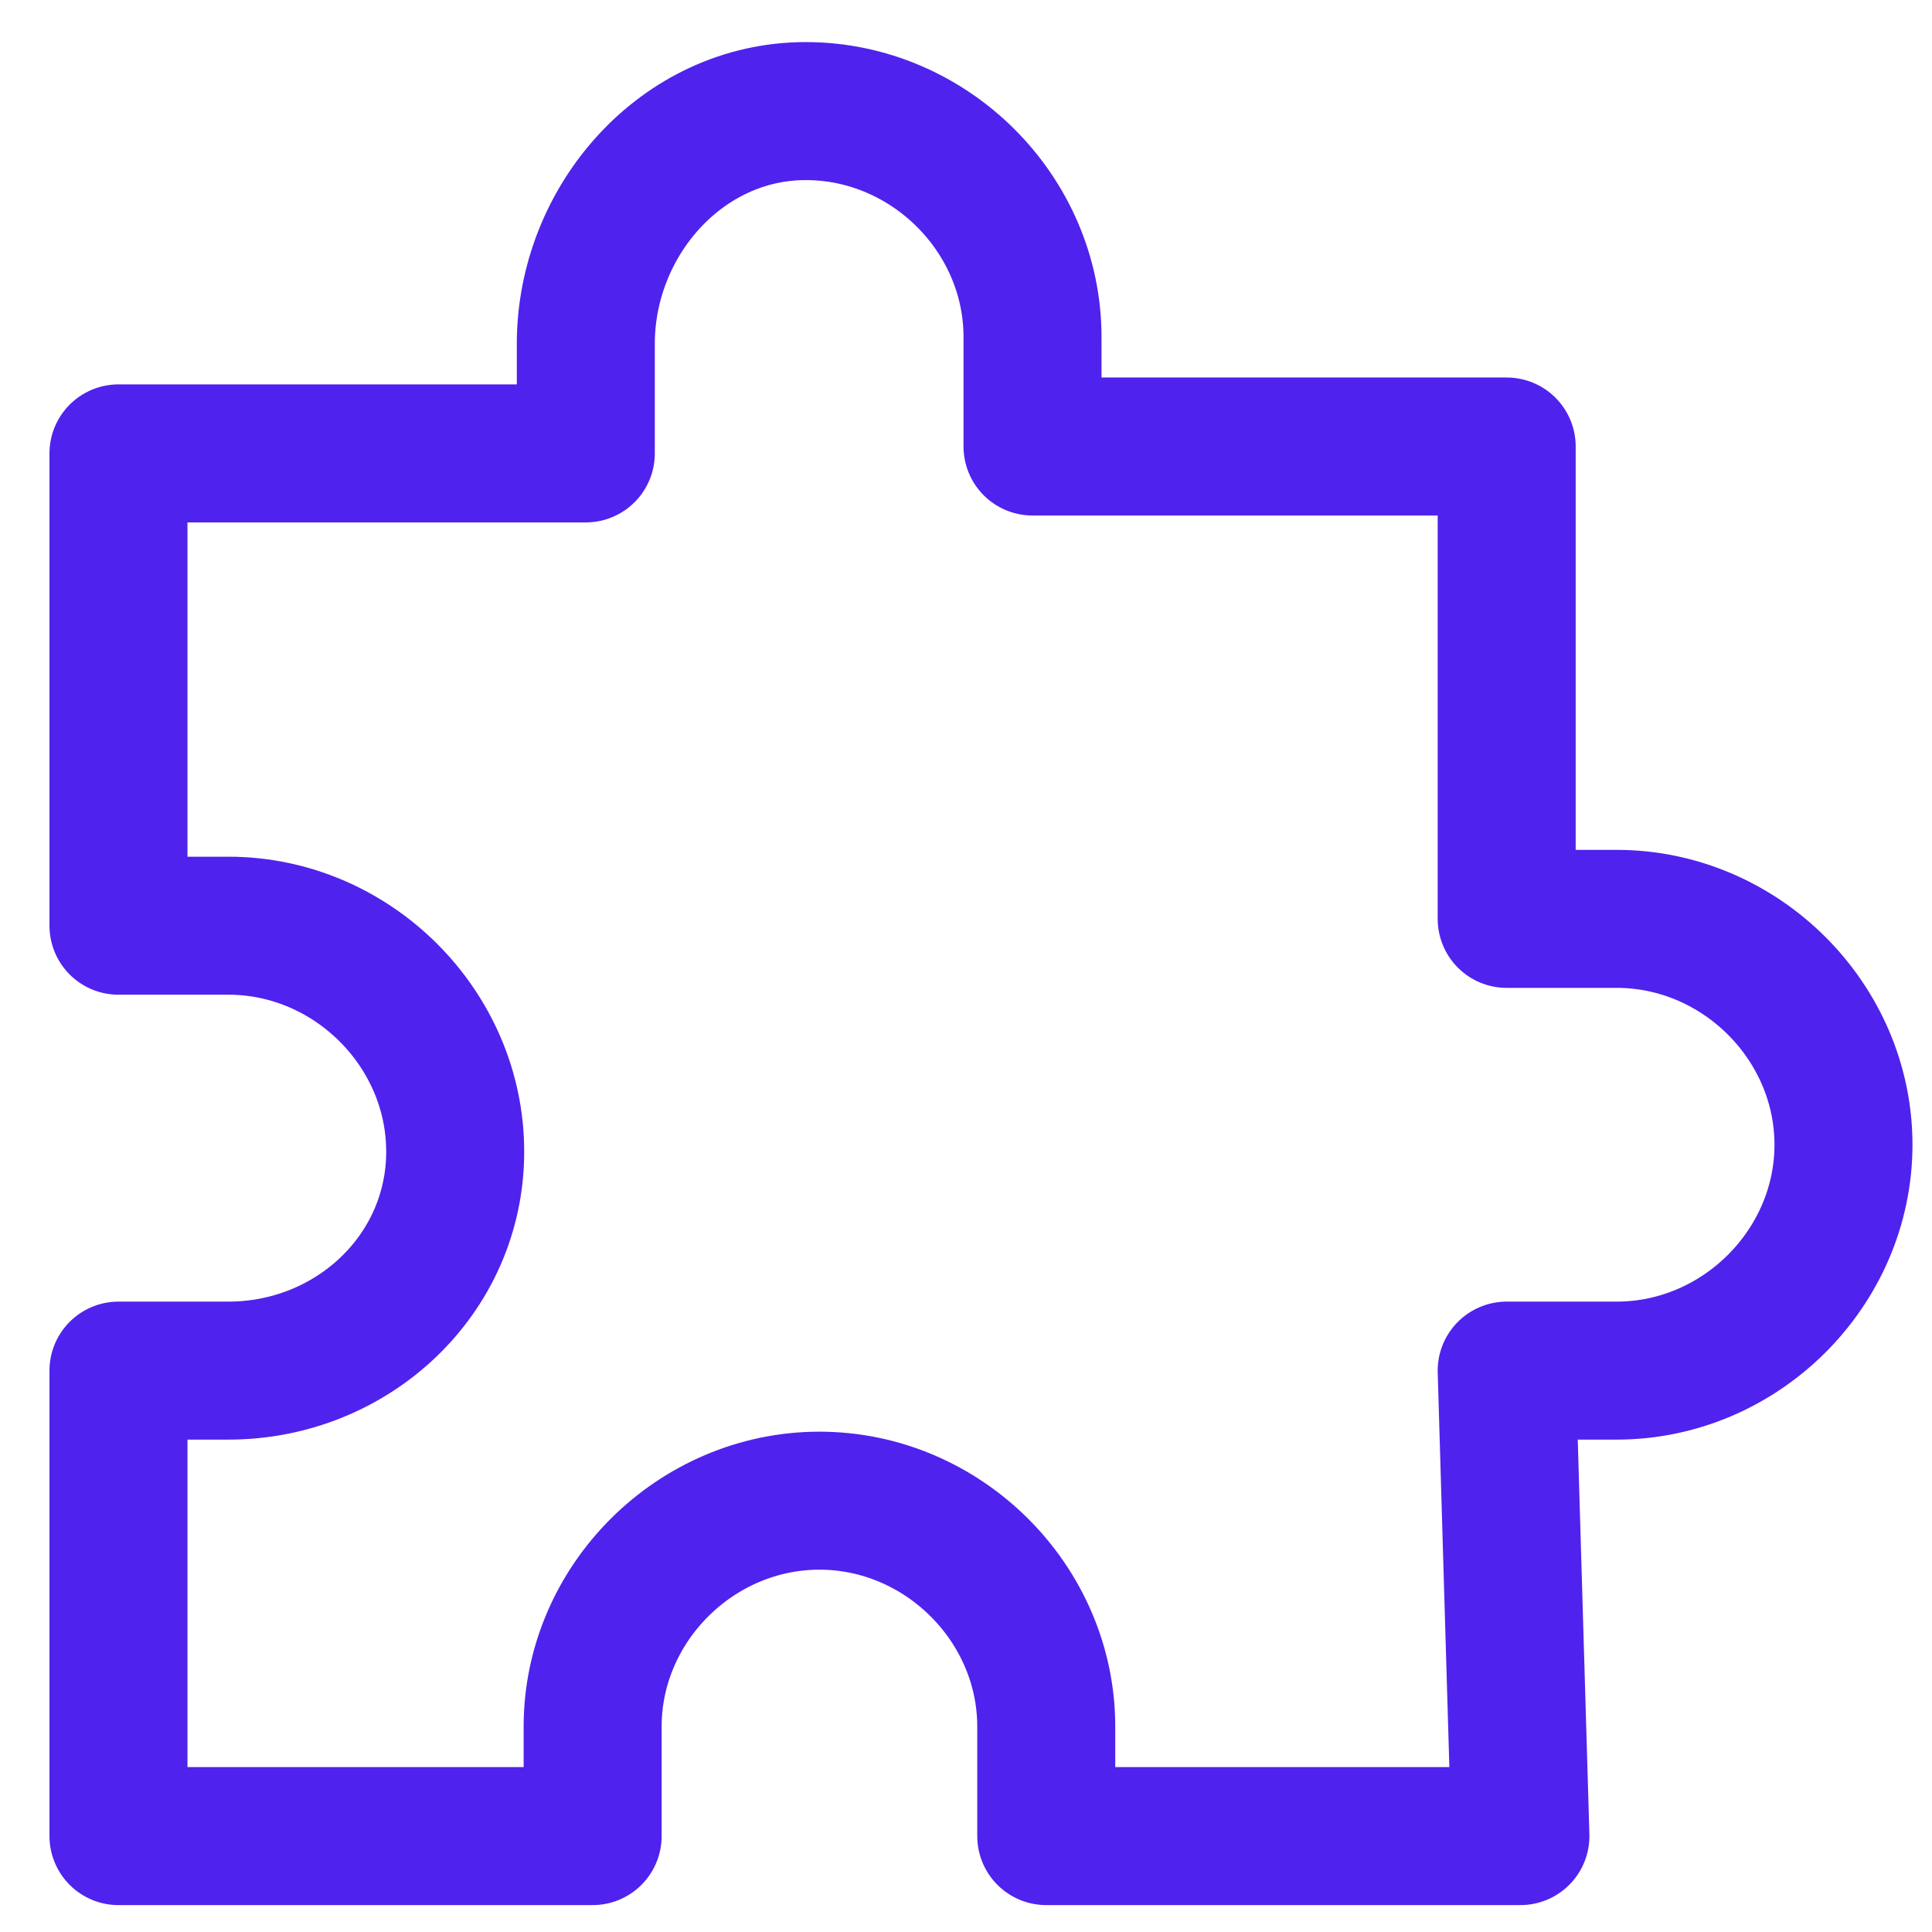
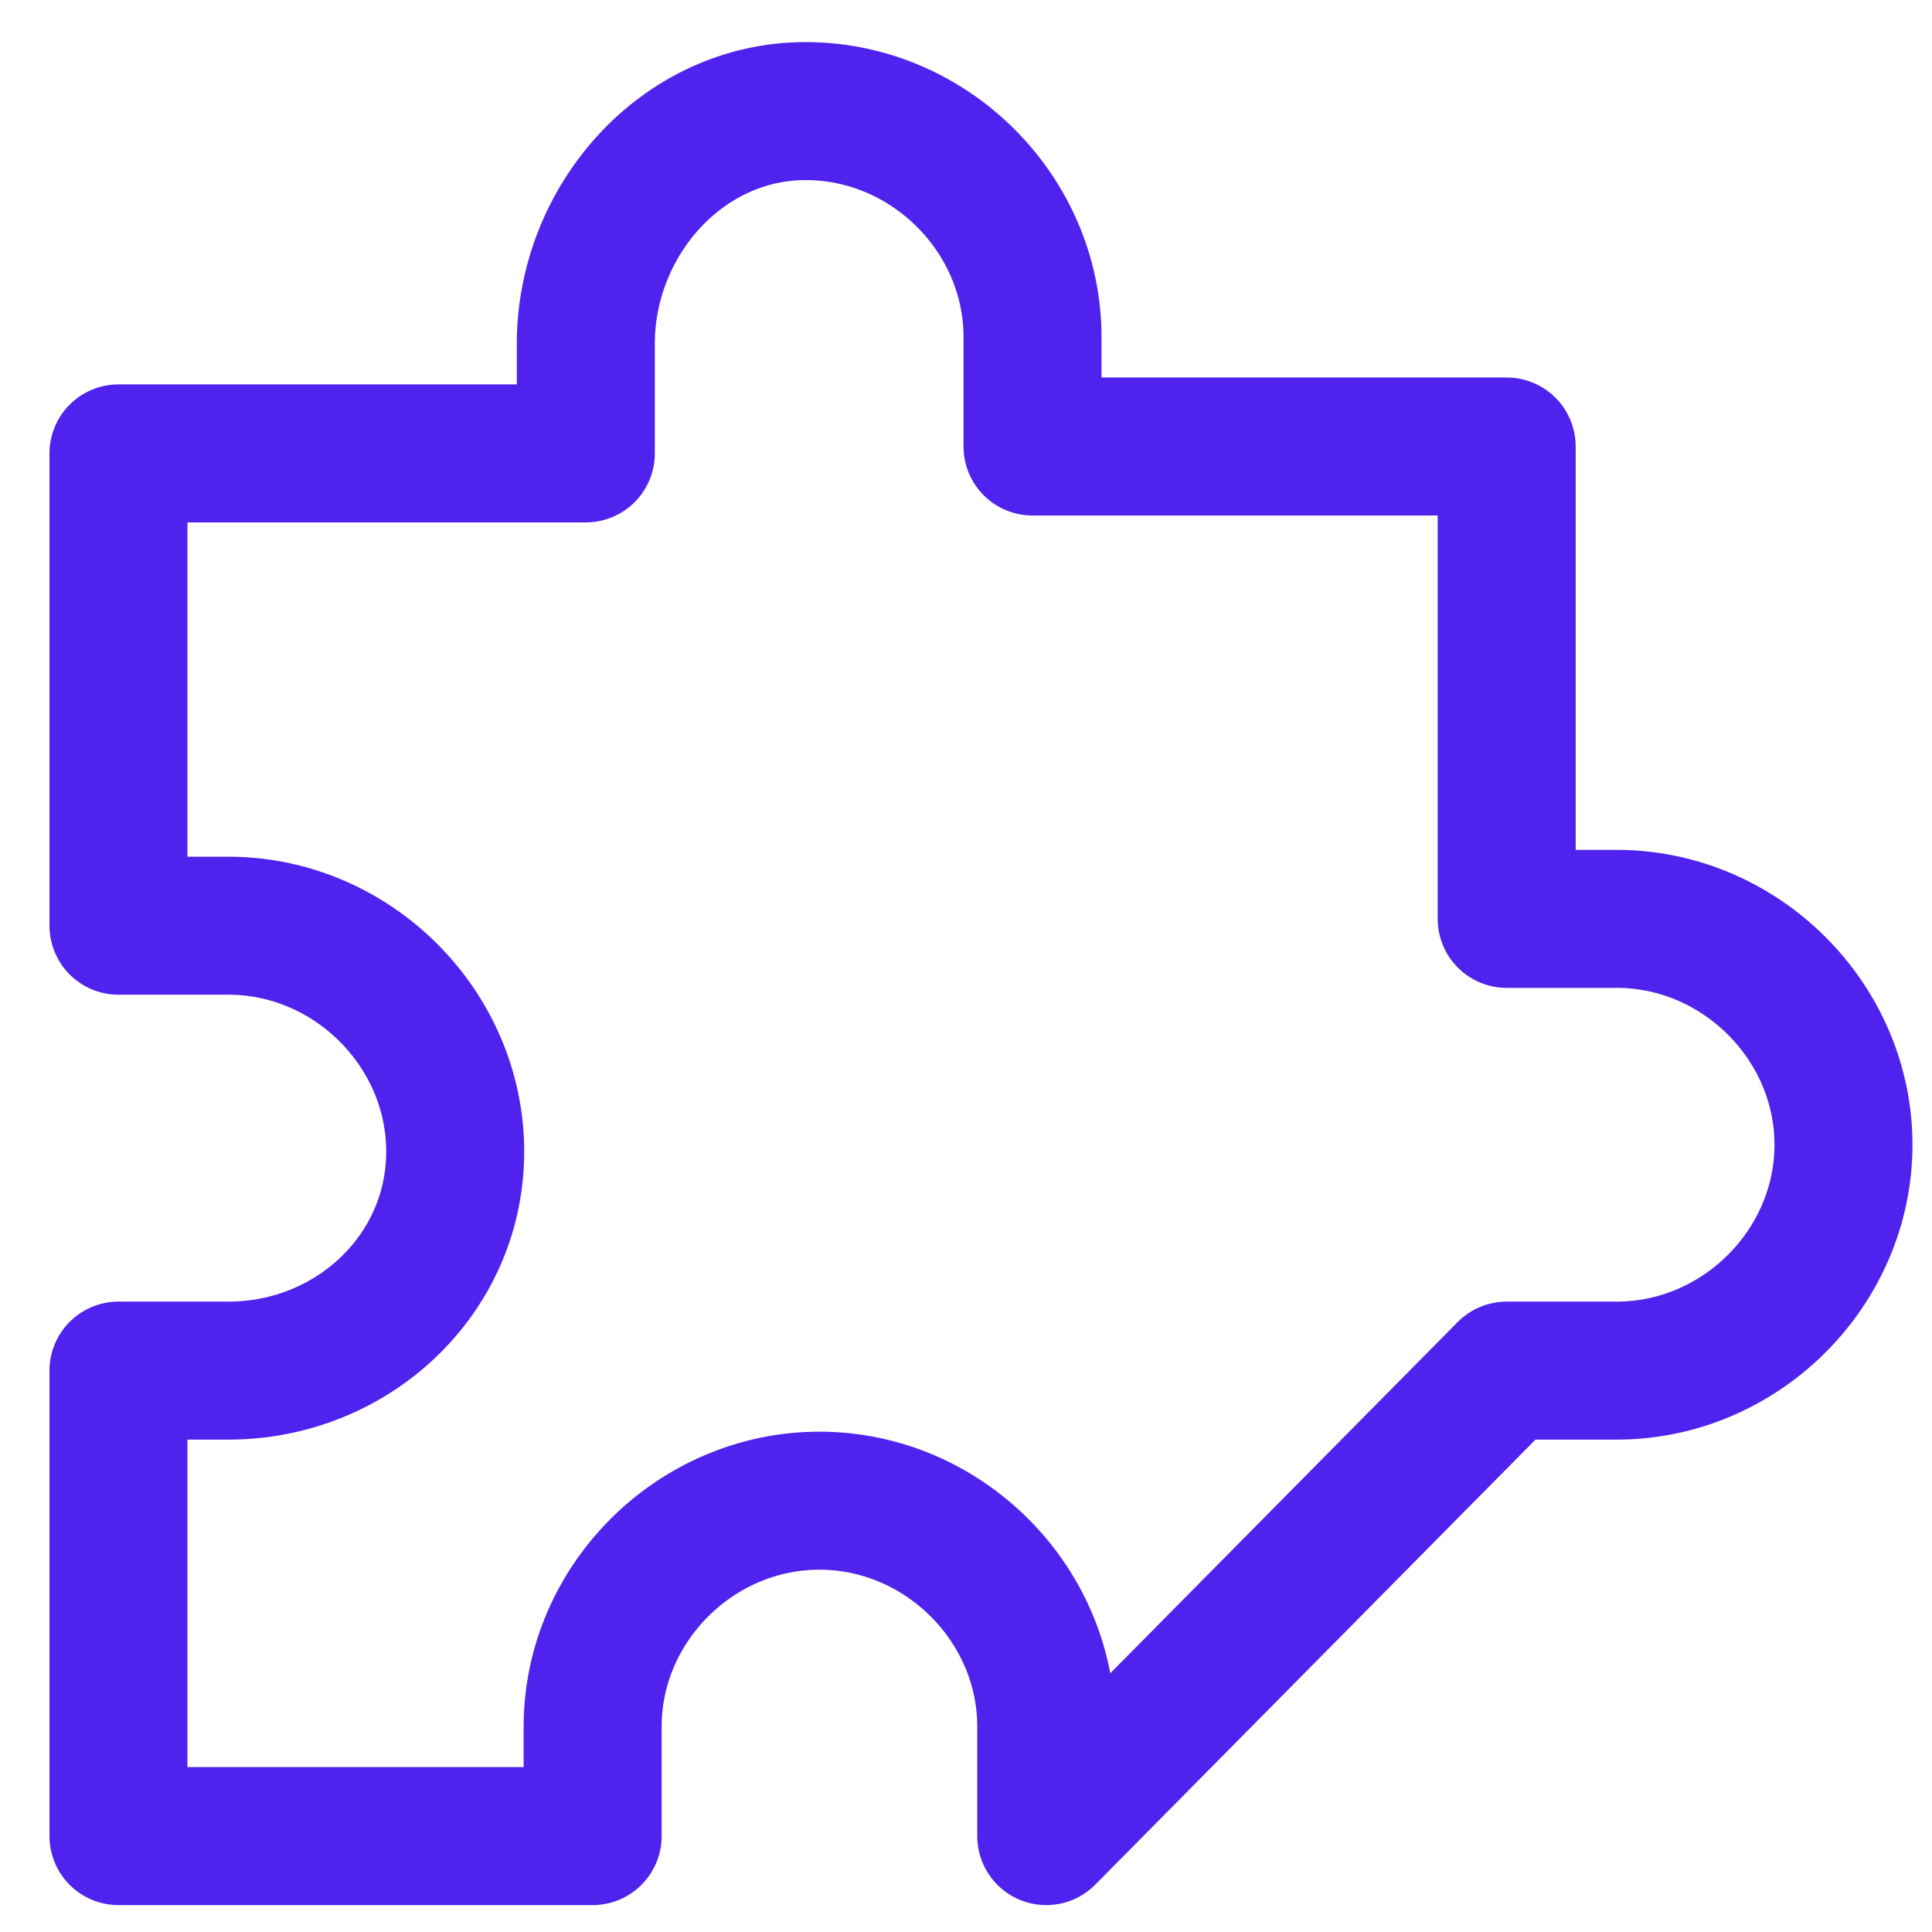
<svg xmlns="http://www.w3.org/2000/svg" width="28" height="28" viewBox="0 0 28 28" fill="none">
-   <path d="M21.836 19.864H23.43C25.223 19.864 26.717 18.376 26.717 16.59C26.717 14.805 25.223 13.317 23.43 13.317H21.836V6.471H14.964V4.884C14.964 3.098 13.47 1.61 11.677 1.61C9.884 1.61 8.49 3.198 8.49 4.983V6.571H1.717V13.416H3.31C5.103 13.416 6.597 14.904 6.597 16.69C6.597 18.475 5.103 19.864 3.31 19.864H1.717V26.61H8.589V25.023C8.589 23.237 10.083 21.749 11.876 21.749C13.669 21.749 15.163 23.237 15.163 25.023V26.61H22.035L21.836 19.864Z" stroke="#5022ED" stroke-width="2" stroke-linecap="round" stroke-linejoin="round" />
+   <path d="M21.836 19.864H23.43C25.223 19.864 26.717 18.376 26.717 16.59C26.717 14.805 25.223 13.317 23.43 13.317H21.836V6.471H14.964V4.884C14.964 3.098 13.47 1.61 11.677 1.61C9.884 1.61 8.49 3.198 8.49 4.983V6.571H1.717V13.416H3.31C5.103 13.416 6.597 14.904 6.597 16.69C6.597 18.475 5.103 19.864 3.31 19.864H1.717V26.61H8.589V25.023C8.589 23.237 10.083 21.749 11.876 21.749C13.669 21.749 15.163 23.237 15.163 25.023V26.61L21.836 19.864Z" stroke="#5022ED" stroke-width="2" stroke-linecap="round" stroke-linejoin="round" />
</svg>